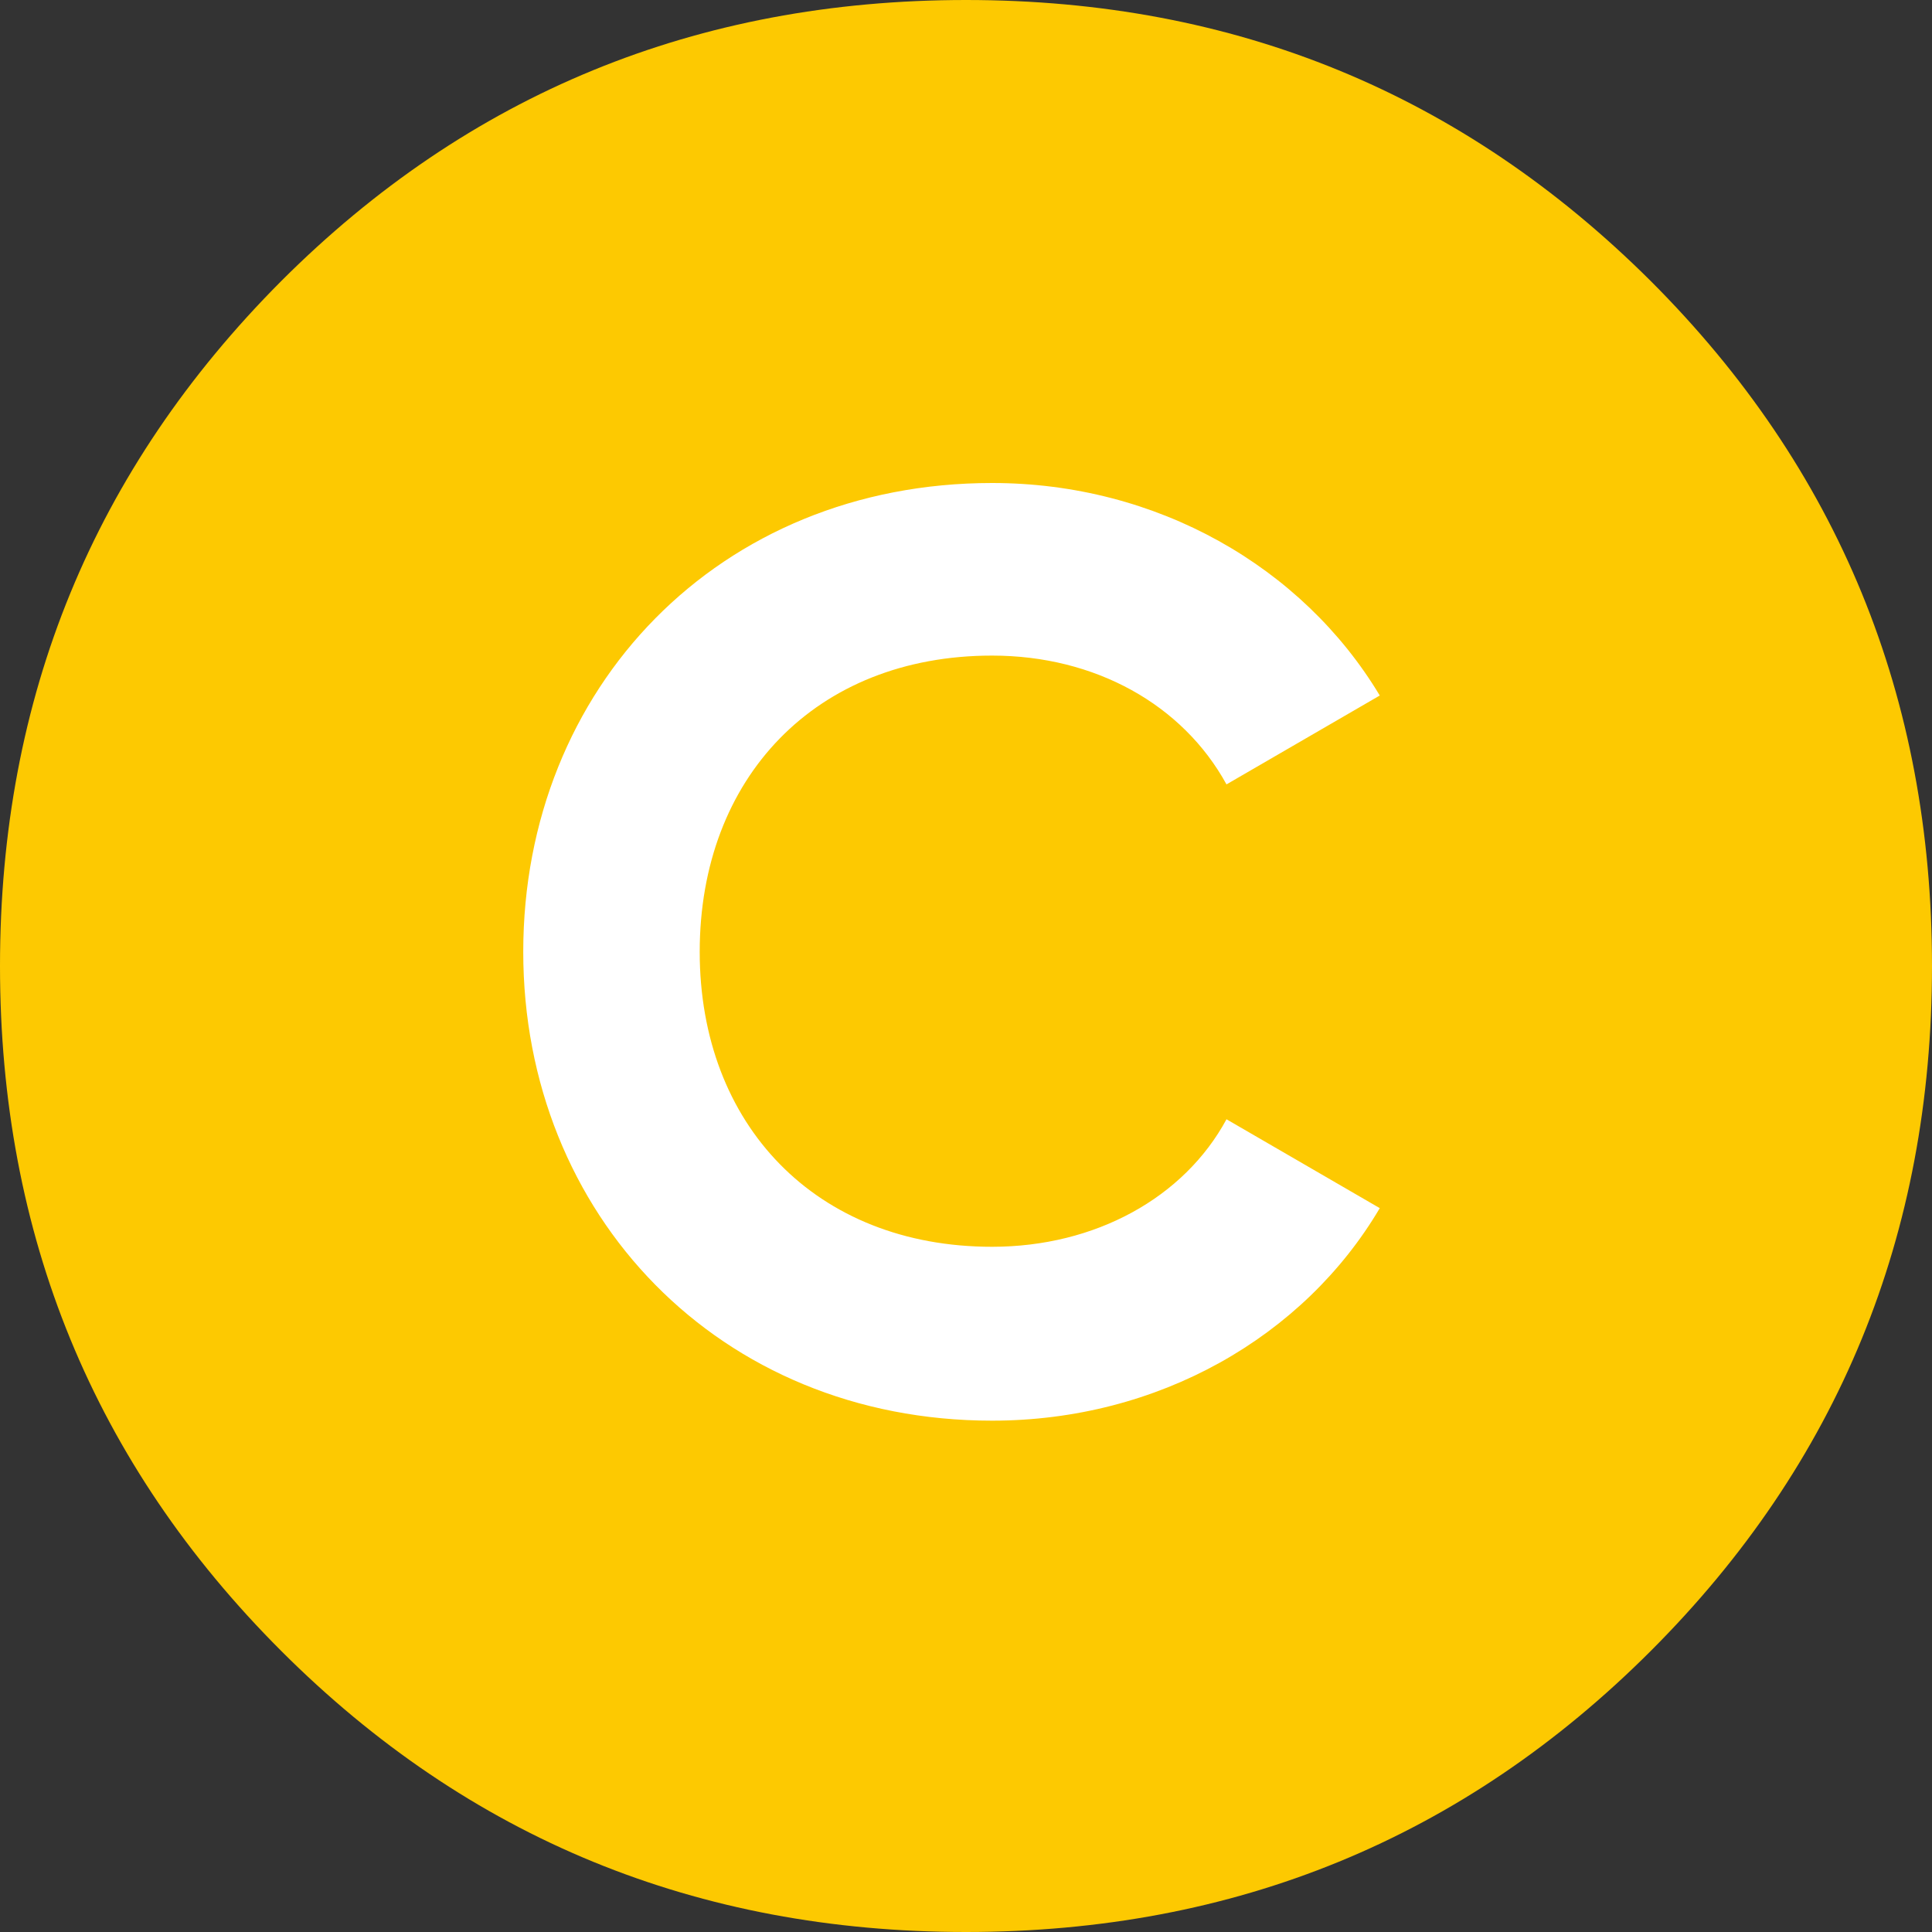
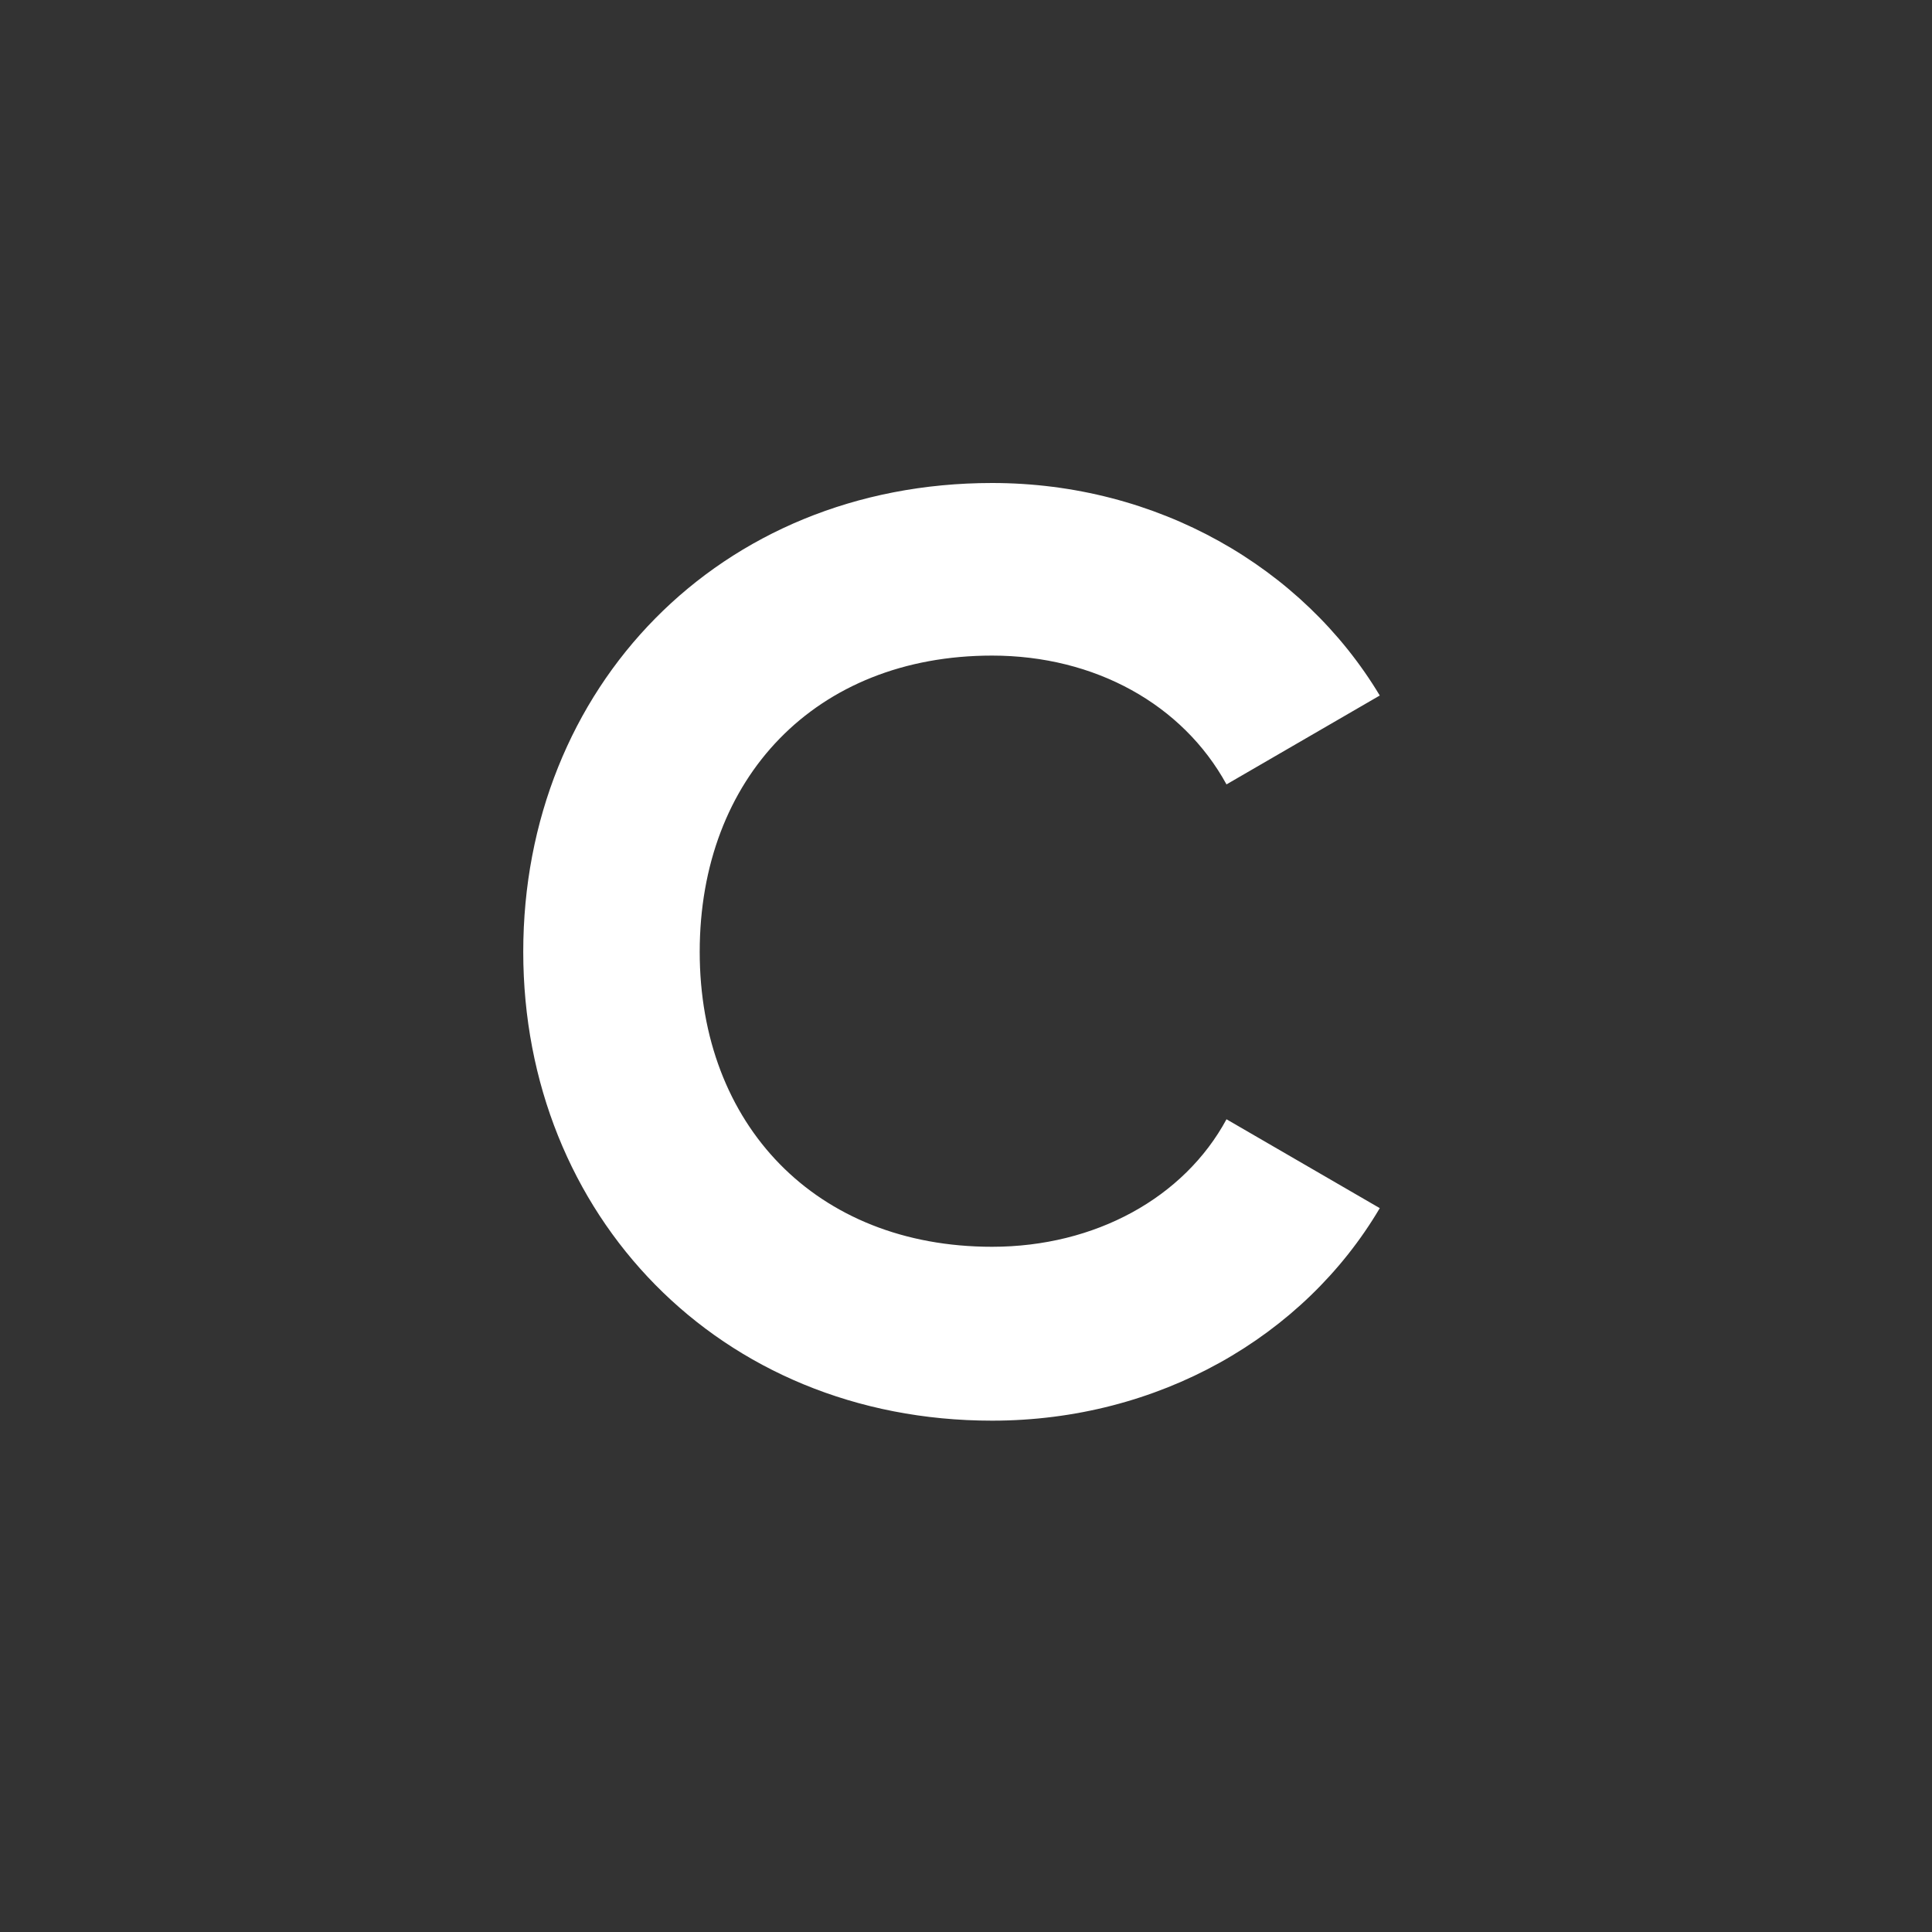
<svg xmlns="http://www.w3.org/2000/svg" width="48" height="48" viewBox="0 0 48 48" fill="none">
  <rect x="0" y="0" width="48" height="48" fill="#333333" stroke="none" />
-   <path d="M41.015 41.015C36.358 45.672 30.681 48 24 48C17.319 48 11.642 45.672 6.985 41.015C2.328 36.358 0 30.681 0 24C0 17.319 2.328 11.66 6.985 6.985C11.642 2.328 17.319 0 24 0C30.681 0 36.34 2.328 41.015 6.985C45.672 11.642 48 17.319 48 24C48 30.681 45.672 36.358 41.015 41.015Z" fill="#FDC901" />
  <path d="M24.648 35.296C17.864 35.296 13 30.176 13 23.648C13 17.088 17.864 12 24.648 12C28.744 12 32.36 14.08 34.28 17.28L30.472 19.488C29.384 17.504 27.208 16.288 24.648 16.288C20.264 16.288 17.384 19.328 17.384 23.648C17.384 27.936 20.264 30.976 24.648 30.976C27.208 30.976 29.416 29.76 30.472 27.808L34.28 30.016C32.392 33.216 28.776 35.296 24.648 35.296Z" fill="white" />
</svg>